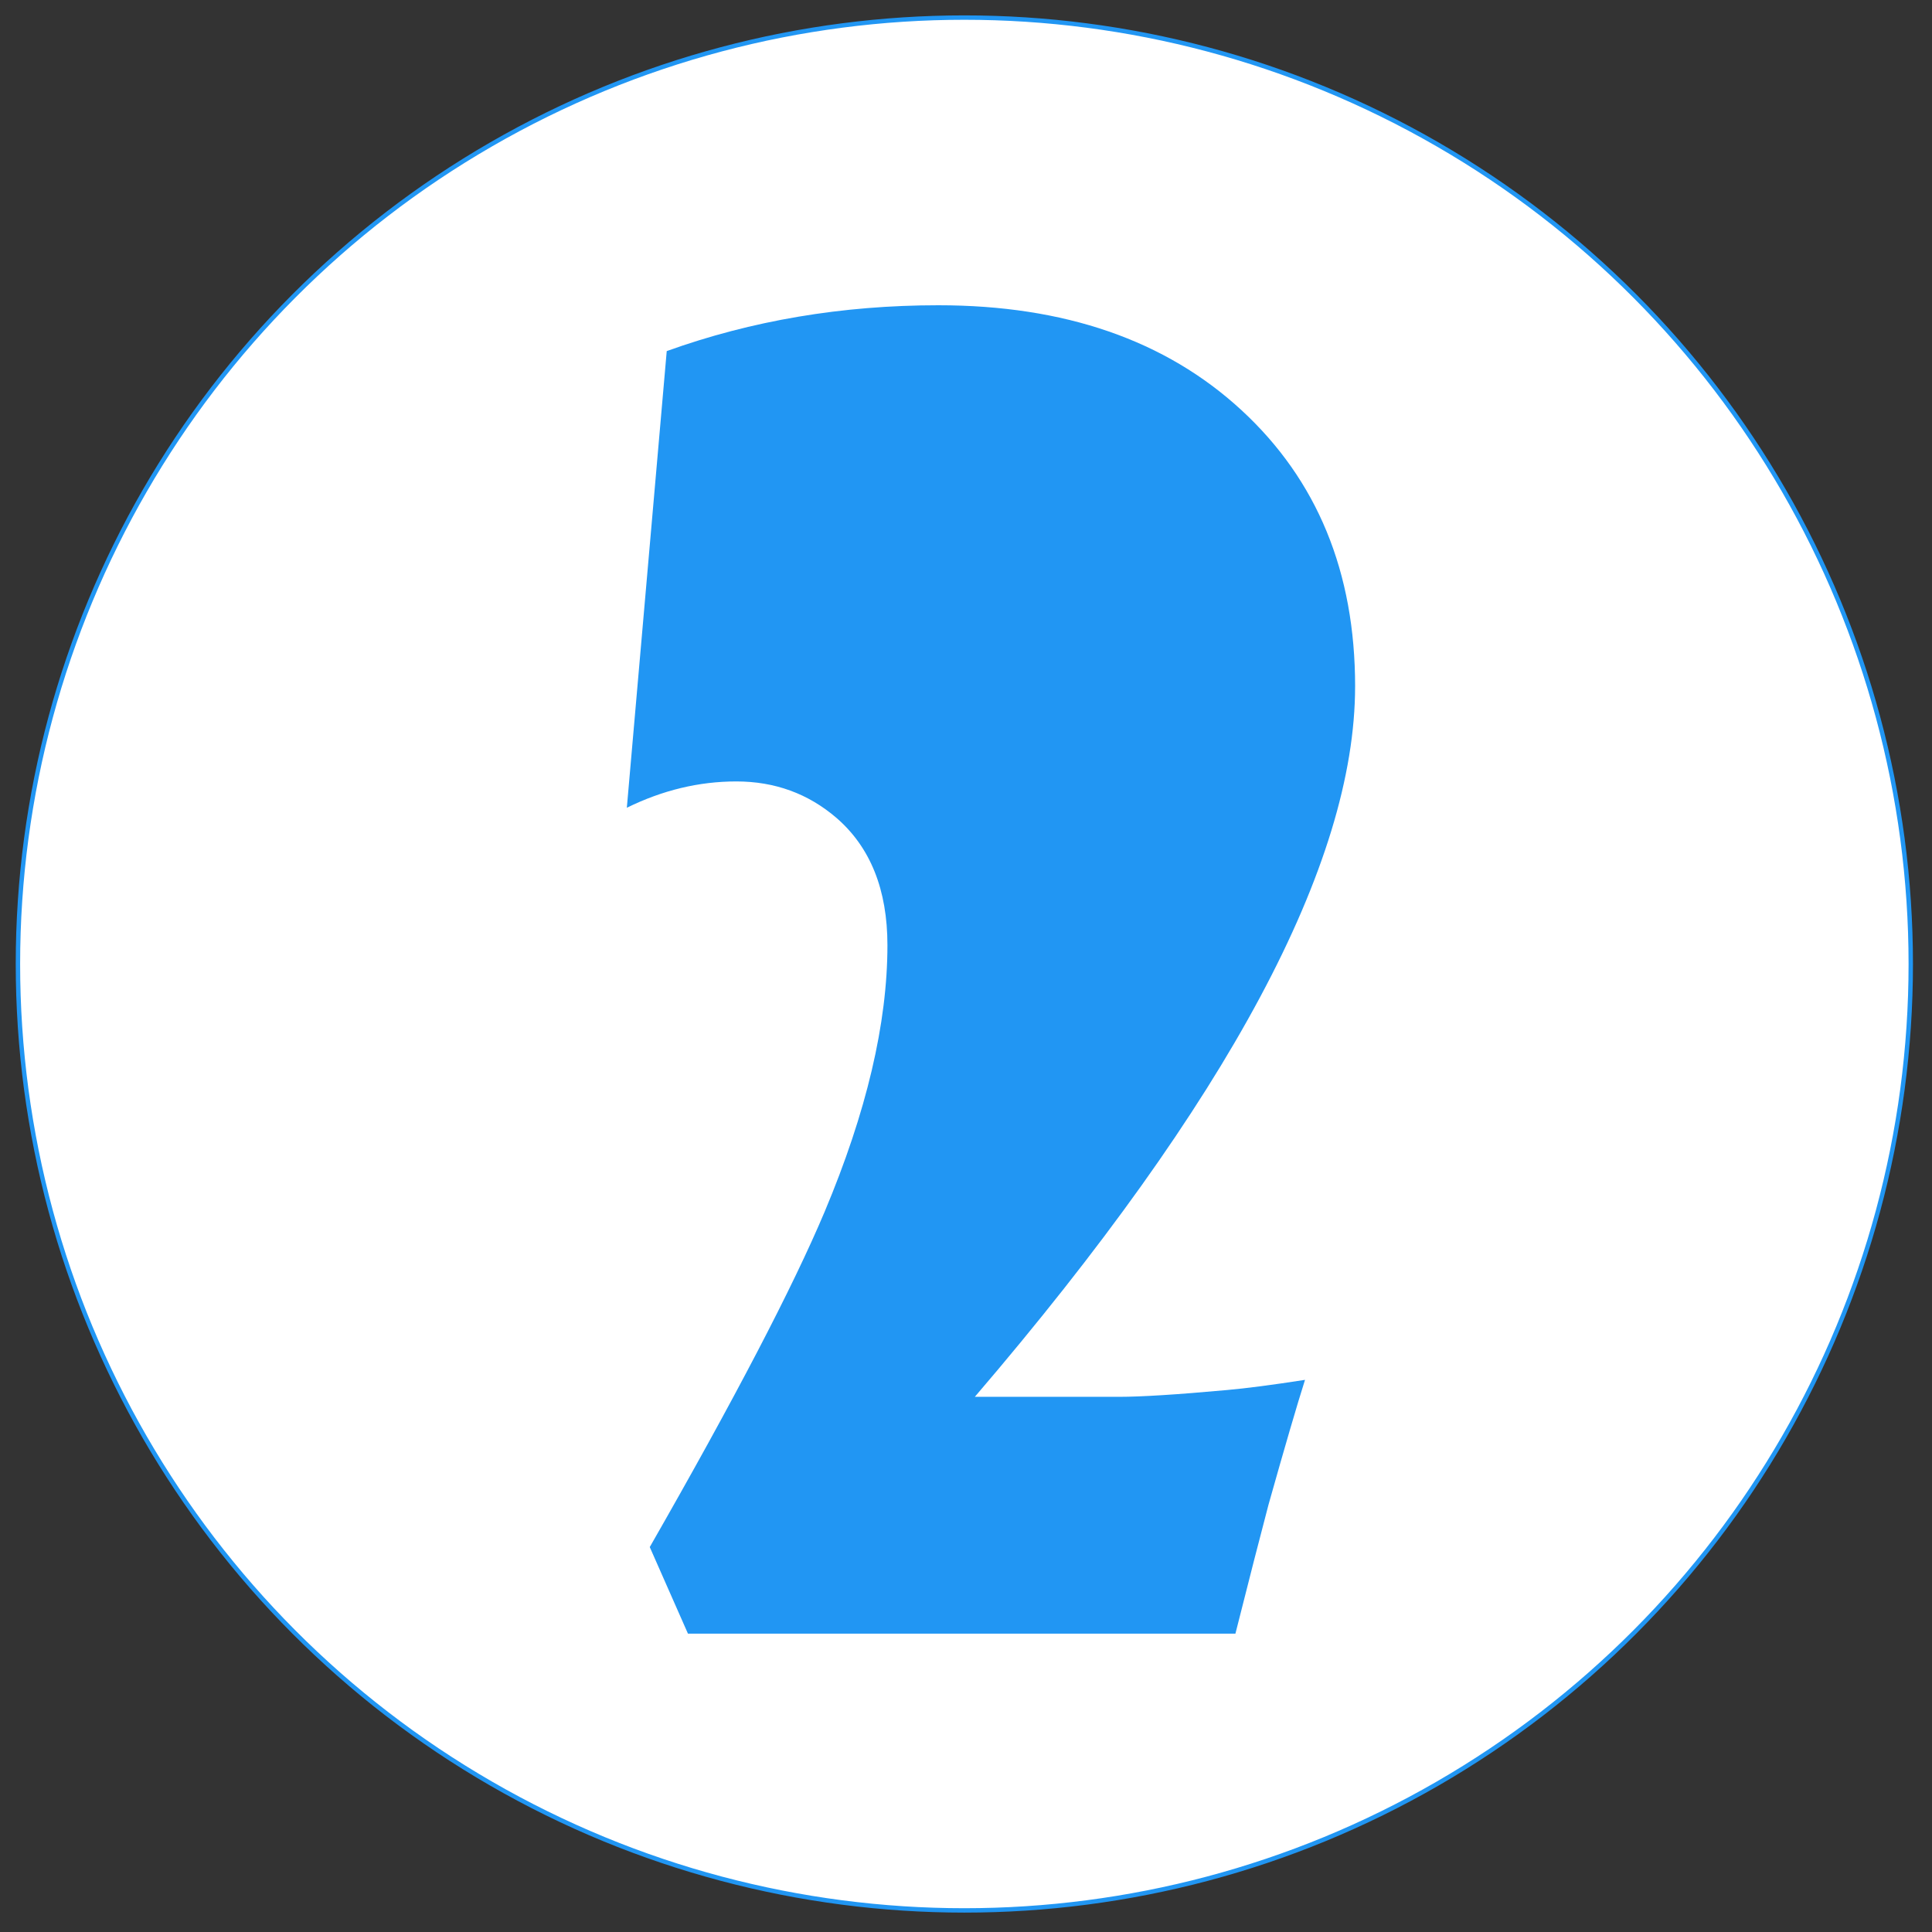
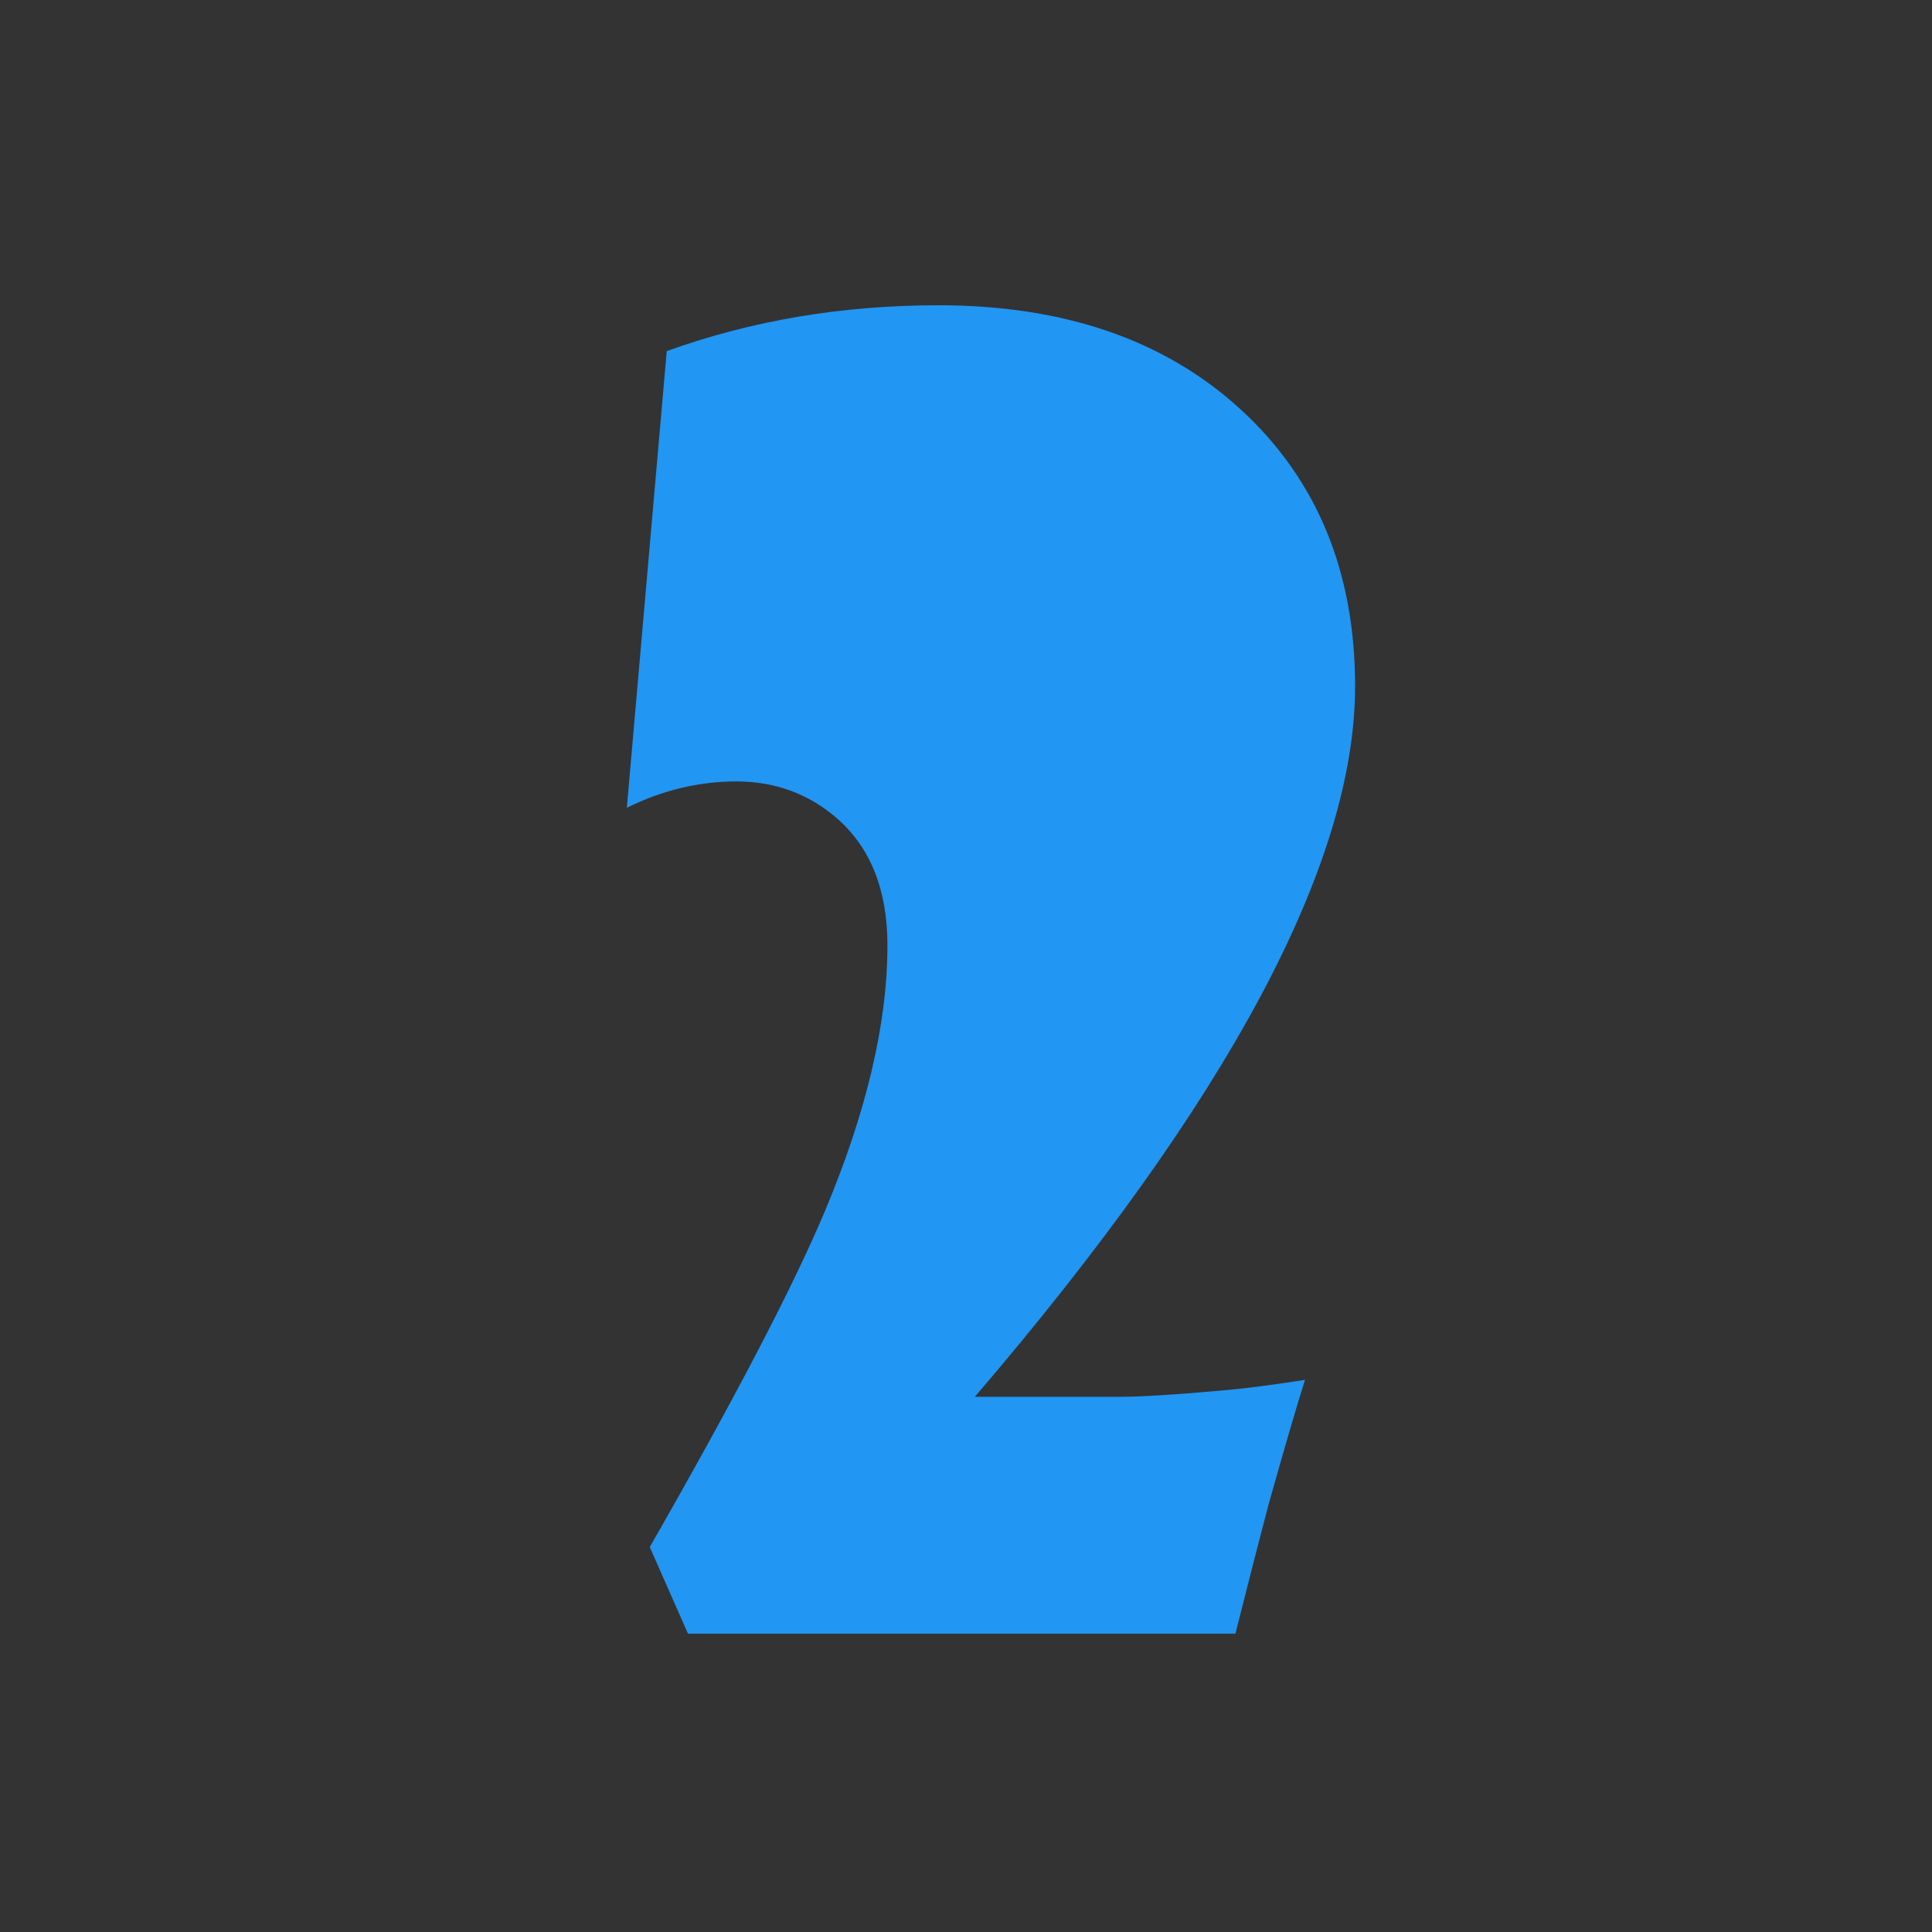
<svg xmlns="http://www.w3.org/2000/svg" viewBox="239.82 -9.347 440 440">
  <rect x="239.82" y="-9.347" width="440" height="440" fill="#333333" stroke="none" />
  <g transform="matrix(1, 0, 0, 1, 114.803, -30.833)">
-     <circle cx="344.641" cy="241.03" r="215.54" stroke-miterlimit="10" fill="#fff" style="stroke: rgb(33, 150, 243);" />
    <path d="M 433.632 177.804 C 433.632 218.273 404.761 272.208 347.027 339.604 L 379.89 339.604 C 384.916 339.604 393.099 339.091 404.441 338.058 C 408.821 337.671 414.751 336.898 422.226 335.738 C 420.42 341.411 417.65 350.884 413.914 364.156 C 412.108 370.988 409.595 380.781 406.375 393.54 L 281.695 393.54 L 272.996 373.822 C 292.328 340.057 305.6 314.603 312.819 297.462 C 322.355 274.78 327.124 254.546 327.124 236.761 C 327.124 224.132 323.258 214.467 315.525 207.764 C 309.079 202.224 301.476 199.452 292.713 199.452 C 284.207 199.452 275.895 201.452 267.775 205.445 L 276.861 101.445 C 296.193 94.486 316.811 91.006 338.722 91.006 C 367.46 91.006 390.465 98.965 407.736 114.881 C 425.006 130.801 433.636 151.781 433.636 177.811 Z" style="fill: rgb(33, 150, 243);" />
  </g>
</svg>